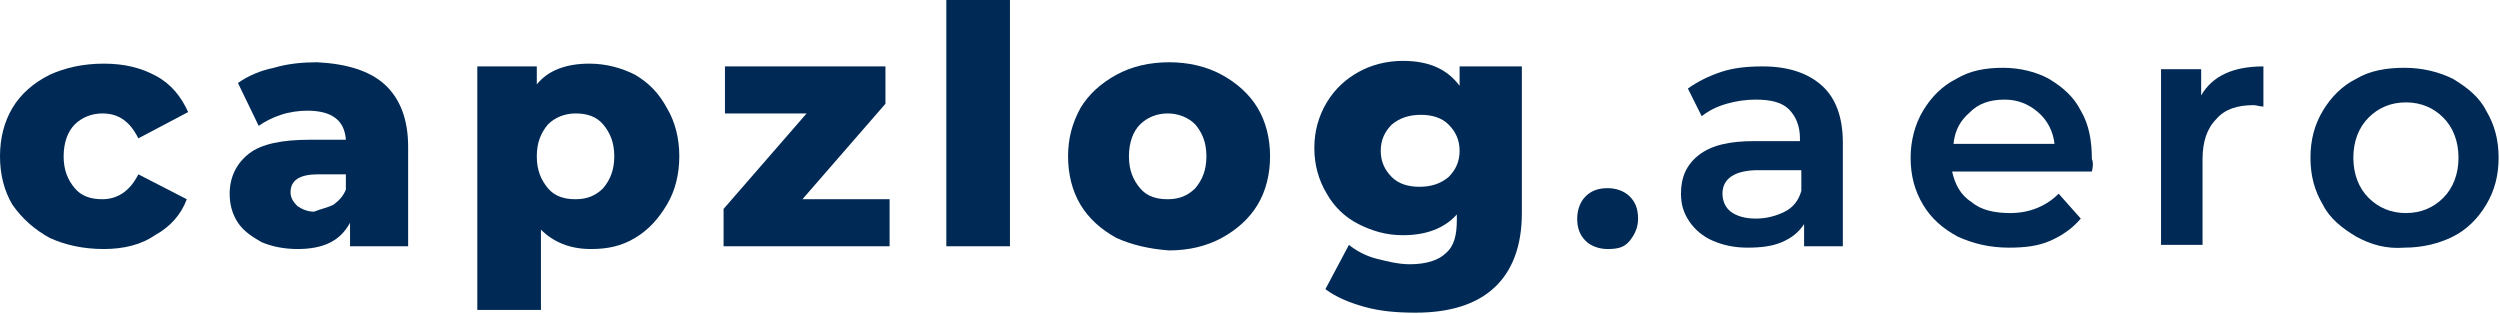
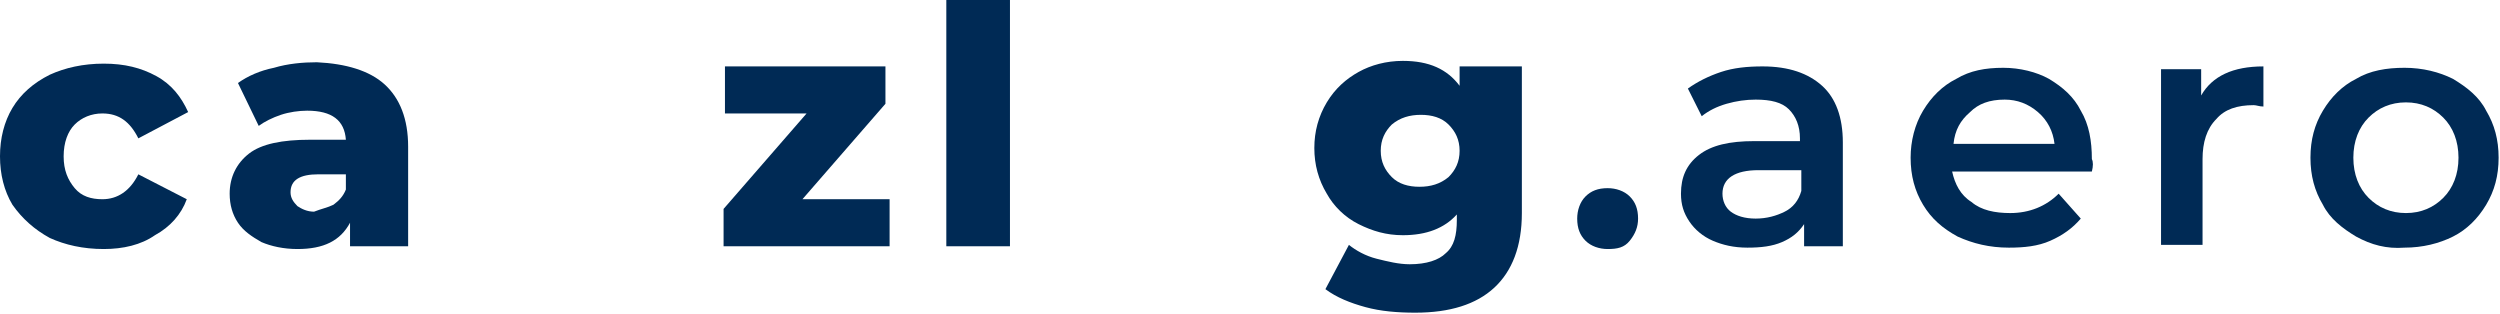
<svg xmlns="http://www.w3.org/2000/svg" version="1.1" id="Layer_1" x="0px" y="0px" viewBox="0 0 180.7 22.7" style="enable-background:new 0 0 180.7 22.7;" xml:space="preserve">
  <style type="text/css">
	.st0{fill:#002A55;}
</style>
  <g>
    <path class="st0" d="M3.6,17.2c-1.1-0.6-2-1.4-2.7-2.4c-0.6-1-0.9-2.2-0.9-3.5C0,10,0.3,8.8,0.9,7.8c0.6-1,1.5-1.8,2.7-2.4   C4.7,4.9,6,4.6,7.5,4.6c1.5,0,2.7,0.3,3.8,0.9c1.1,0.6,1.8,1.5,2.3,2.6L10,10C9.4,8.8,8.6,8.2,7.4,8.2c-0.8,0-1.5,0.3-2,0.8   c-0.5,0.5-0.8,1.3-0.8,2.3c0,1,0.3,1.7,0.8,2.3c0.5,0.6,1.2,0.8,2,0.8c1.1,0,2-0.6,2.6-1.8l3.5,1.8c-0.4,1.1-1.2,2-2.3,2.6   C10.2,17.7,8.9,18,7.5,18C6,18,4.7,17.7,3.6,17.2z" />
    <path class="st0" d="M27.8,6.1c1.1,1,1.7,2.5,1.7,4.5v7.2h-4.2v-1.7c-0.7,1.3-1.9,1.9-3.8,1.9c-1,0-1.9-0.2-2.6-0.5   c-0.7-0.4-1.3-0.8-1.7-1.4c-0.4-0.6-0.6-1.3-0.6-2.1c0-1.2,0.5-2.2,1.4-2.9c0.9-0.7,2.4-1,4.4-1H25c-0.1-1.4-1-2.1-2.8-2.1   c-0.6,0-1.3,0.1-1.9,0.3c-0.6,0.2-1.2,0.5-1.6,0.8l-1.5-3.1c0.7-0.5,1.6-0.9,2.6-1.1c1-0.3,2.1-0.4,3.1-0.4   C25,4.6,26.7,5.1,27.8,6.1z M24.1,14.8c0.4-0.3,0.7-0.6,0.9-1.1v-1.1h-2c-1.3,0-2,0.4-2,1.3c0,0.4,0.2,0.7,0.5,1   c0.3,0.2,0.7,0.4,1.2,0.4C23.2,15.1,23.7,15,24.1,14.8z" />
-     <path class="st0" d="M45.9,5.4c1,0.6,1.7,1.3,2.3,2.4c0.6,1,0.9,2.2,0.9,3.5c0,1.3-0.3,2.5-0.9,3.5c-0.6,1-1.3,1.8-2.3,2.4   c-1,0.6-2,0.8-3.2,0.8c-1.5,0-2.7-0.5-3.6-1.4v5.8h-4.6V4.8h4.3v1.3c0.8-1,2.1-1.5,3.8-1.5C43.8,4.6,44.9,4.9,45.9,5.4z M43.6,13.6   c0.5-0.6,0.8-1.3,0.8-2.3S44.1,9.6,43.6,9c-0.5-0.6-1.2-0.8-2-0.8c-0.8,0-1.5,0.3-2,0.8c-0.5,0.6-0.8,1.3-0.8,2.3s0.3,1.7,0.8,2.3   c0.5,0.6,1.2,0.8,2,0.8C42.5,14.4,43.1,14.1,43.6,13.6z" />
    <path class="st0" d="M64.3,14.4v3.4h-12v-2.7l6-6.9h-5.9V4.8h11.6v2.7l-6,6.9H64.3z" />
    <path class="st0" d="M68.4,0H73v17.8h-4.6V0z" />
-     <path class="st0" d="M80.7,17.2c-1.1-0.6-2-1.4-2.6-2.4c-0.6-1-0.9-2.2-0.9-3.5c0-1.3,0.3-2.4,0.9-3.5c0.6-1,1.5-1.8,2.6-2.4   c1.1-0.6,2.4-0.9,3.8-0.9c1.4,0,2.7,0.3,3.8,0.9c1.1,0.6,2,1.4,2.6,2.4c0.6,1,0.9,2.2,0.9,3.5c0,1.3-0.3,2.5-0.9,3.5   s-1.5,1.8-2.6,2.4c-1.1,0.6-2.4,0.9-3.8,0.9C83.1,18,81.8,17.7,80.7,17.2z M86.4,13.6c0.5-0.6,0.8-1.3,0.8-2.3c0-1-0.3-1.7-0.8-2.3   c-0.5-0.5-1.2-0.8-2-0.8c-0.8,0-1.5,0.3-2,0.8c-0.5,0.5-0.8,1.3-0.8,2.3c0,1,0.3,1.7,0.8,2.3c0.5,0.6,1.2,0.8,2,0.8   C85.3,14.4,85.9,14.1,86.4,13.6z" />
    <path class="st0" d="M110,4.8v10.6c0,2.4-0.7,4.2-2,5.4c-1.3,1.2-3.2,1.8-5.7,1.8c-1.3,0-2.5-0.1-3.6-0.4c-1.1-0.3-2.1-0.7-2.9-1.3   l1.7-3.2c0.5,0.4,1.2,0.8,2,1c0.8,0.2,1.6,0.4,2.4,0.4c1.2,0,2.1-0.3,2.6-0.8c0.6-0.5,0.8-1.3,0.8-2.4v-0.4c-0.9,1-2.2,1.5-3.9,1.5   c-1.2,0-2.2-0.3-3.2-0.8c-1-0.5-1.8-1.3-2.3-2.2c-0.6-1-0.9-2.1-0.9-3.3c0-1.2,0.3-2.3,0.9-3.3c0.6-1,1.4-1.7,2.3-2.2   s2-0.8,3.2-0.8c1.9,0,3.2,0.6,4.1,1.8V4.8H110z M104.7,12.8c0.5-0.5,0.8-1.1,0.8-1.9c0-0.8-0.3-1.4-0.8-1.9c-0.5-0.5-1.2-0.7-2-0.7   s-1.5,0.2-2.1,0.7c-0.5,0.5-0.8,1.1-0.8,1.9c0,0.8,0.3,1.4,0.8,1.9c0.5,0.5,1.2,0.7,2,0.7C103.4,13.5,104.1,13.3,104.7,12.8z" />
    <path class="st0" d="M114.6,17.4c-0.4-0.4-0.6-0.9-0.6-1.6c0-0.6,0.2-1.2,0.6-1.6c0.4-0.4,0.9-0.6,1.6-0.6c0.6,0,1.2,0.2,1.6,0.6   c0.4,0.4,0.6,0.9,0.6,1.6c0,0.6-0.2,1.1-0.6,1.6s-0.9,0.6-1.6,0.6C115.6,18,115,17.8,114.6,17.4z" />
    <path class="st0" d="M131.7,6.2c1,0.9,1.5,2.3,1.5,4.1v7.5h-2.8v-1.6c-0.4,0.6-0.9,1-1.6,1.3c-0.7,0.3-1.5,0.4-2.5,0.4   s-1.8-0.2-2.5-0.5c-0.7-0.3-1.3-0.8-1.7-1.4c-0.4-0.6-0.6-1.2-0.6-2c0-1.2,0.4-2.1,1.3-2.8c0.9-0.7,2.2-1,4-1h3.3v-0.2   c0-0.9-0.3-1.6-0.8-2.1c-0.5-0.5-1.3-0.7-2.4-0.7c-0.7,0-1.4,0.1-2.1,0.3c-0.7,0.2-1.3,0.5-1.8,0.9L122,6.4   c0.7-0.5,1.5-0.9,2.4-1.2c0.9-0.3,1.9-0.4,3-0.4C129.3,4.8,130.7,5.3,131.7,6.2z M129,15.3c0.6-0.3,1-0.8,1.2-1.5v-1.5h-3.1   c-1.7,0-2.6,0.6-2.6,1.7c0,0.5,0.2,1,0.6,1.3c0.4,0.3,1,0.5,1.8,0.5C127.7,15.8,128.4,15.6,129,15.3z" />
    <path class="st0" d="M151.2,12.4h-10.1c0.2,0.9,0.6,1.7,1.4,2.2c0.7,0.6,1.7,0.8,2.8,0.8c1.4,0,2.6-0.5,3.5-1.4l1.6,1.8   c-0.6,0.7-1.3,1.2-2.2,1.6s-1.9,0.5-3,0.5c-1.4,0-2.6-0.3-3.7-0.8c-1.1-0.6-1.9-1.3-2.5-2.3c-0.6-1-0.9-2.1-0.9-3.4   c0-1.2,0.3-2.4,0.9-3.4c0.6-1,1.4-1.8,2.4-2.3c1-0.6,2.1-0.8,3.4-0.8c1.2,0,2.4,0.3,3.3,0.8c1,0.6,1.8,1.3,2.3,2.3   c0.6,1,0.8,2.2,0.8,3.5C151.3,11.7,151.3,12,151.2,12.4z M142.4,8.1c-0.7,0.6-1.1,1.3-1.2,2.3h7.3c-0.1-0.9-0.5-1.7-1.2-2.3   c-0.7-0.6-1.5-0.9-2.4-0.9C143.8,7.2,143,7.5,142.4,8.1z" />
    <path class="st0" d="M163.6,4.8v2.9c-0.3,0-0.5-0.1-0.7-0.1c-1.2,0-2.1,0.3-2.7,1c-0.7,0.7-1,1.7-1,2.9v6.2h-3V5h2.9v1.9   C159.9,5.5,161.4,4.8,163.6,4.8z" />
    <path class="st0" d="M170.3,17.1c-1-0.6-1.9-1.3-2.4-2.3c-0.6-1-0.9-2.1-0.9-3.4c0-1.3,0.3-2.4,0.9-3.4c0.6-1,1.4-1.8,2.4-2.3   c1-0.6,2.2-0.8,3.5-0.8c1.3,0,2.5,0.3,3.5,0.8c1,0.6,1.9,1.3,2.4,2.3c0.6,1,0.9,2.1,0.9,3.4c0,1.3-0.3,2.4-0.9,3.4   c-0.6,1-1.4,1.8-2.4,2.3s-2.2,0.8-3.5,0.8C172.5,18,171.4,17.7,170.3,17.1z M176.6,14.3c0.7-0.7,1.1-1.7,1.1-2.9   c0-1.2-0.4-2.2-1.1-2.9c-0.7-0.7-1.6-1.1-2.7-1.1s-2,0.4-2.7,1.1c-0.7,0.7-1.1,1.7-1.1,2.9c0,1.2,0.4,2.2,1.1,2.9s1.6,1.1,2.7,1.1   S175.9,15,176.6,14.3z" />
  </g>
  <g>
</g>
  <g>
</g>
  <g>
</g>
  <g>
</g>
  <g>
</g>
  <g>
</g>
</svg>